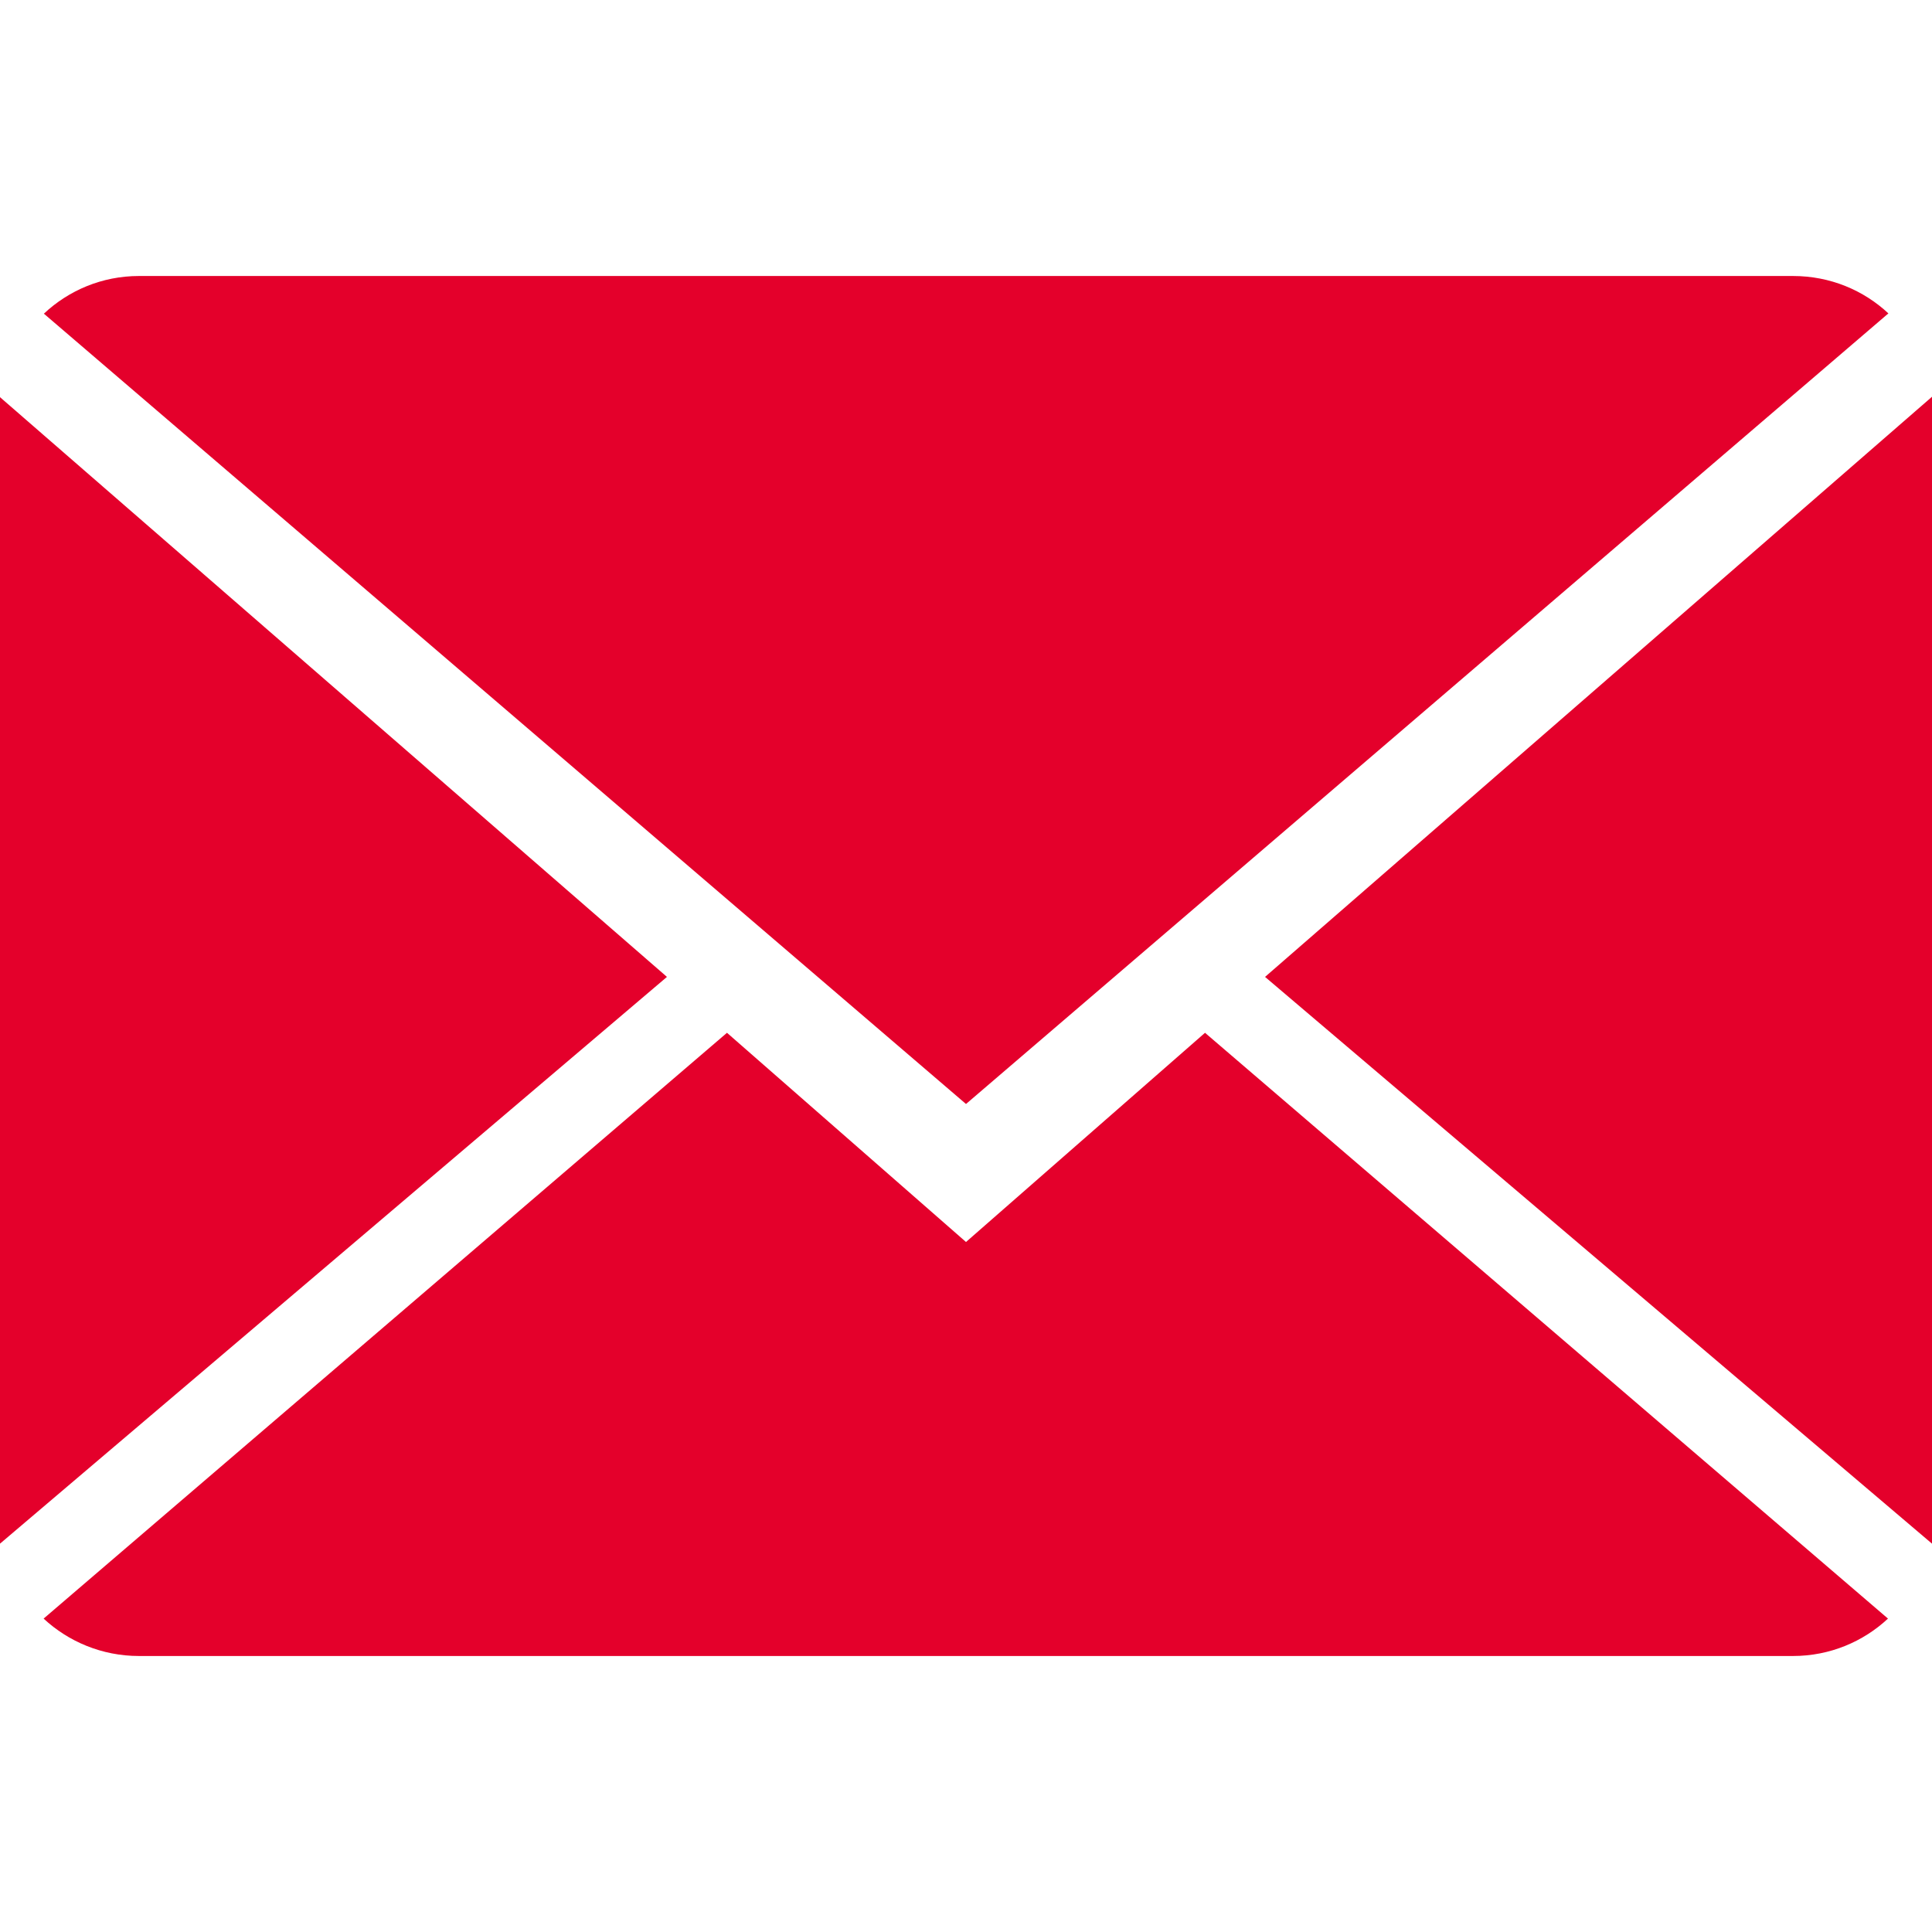
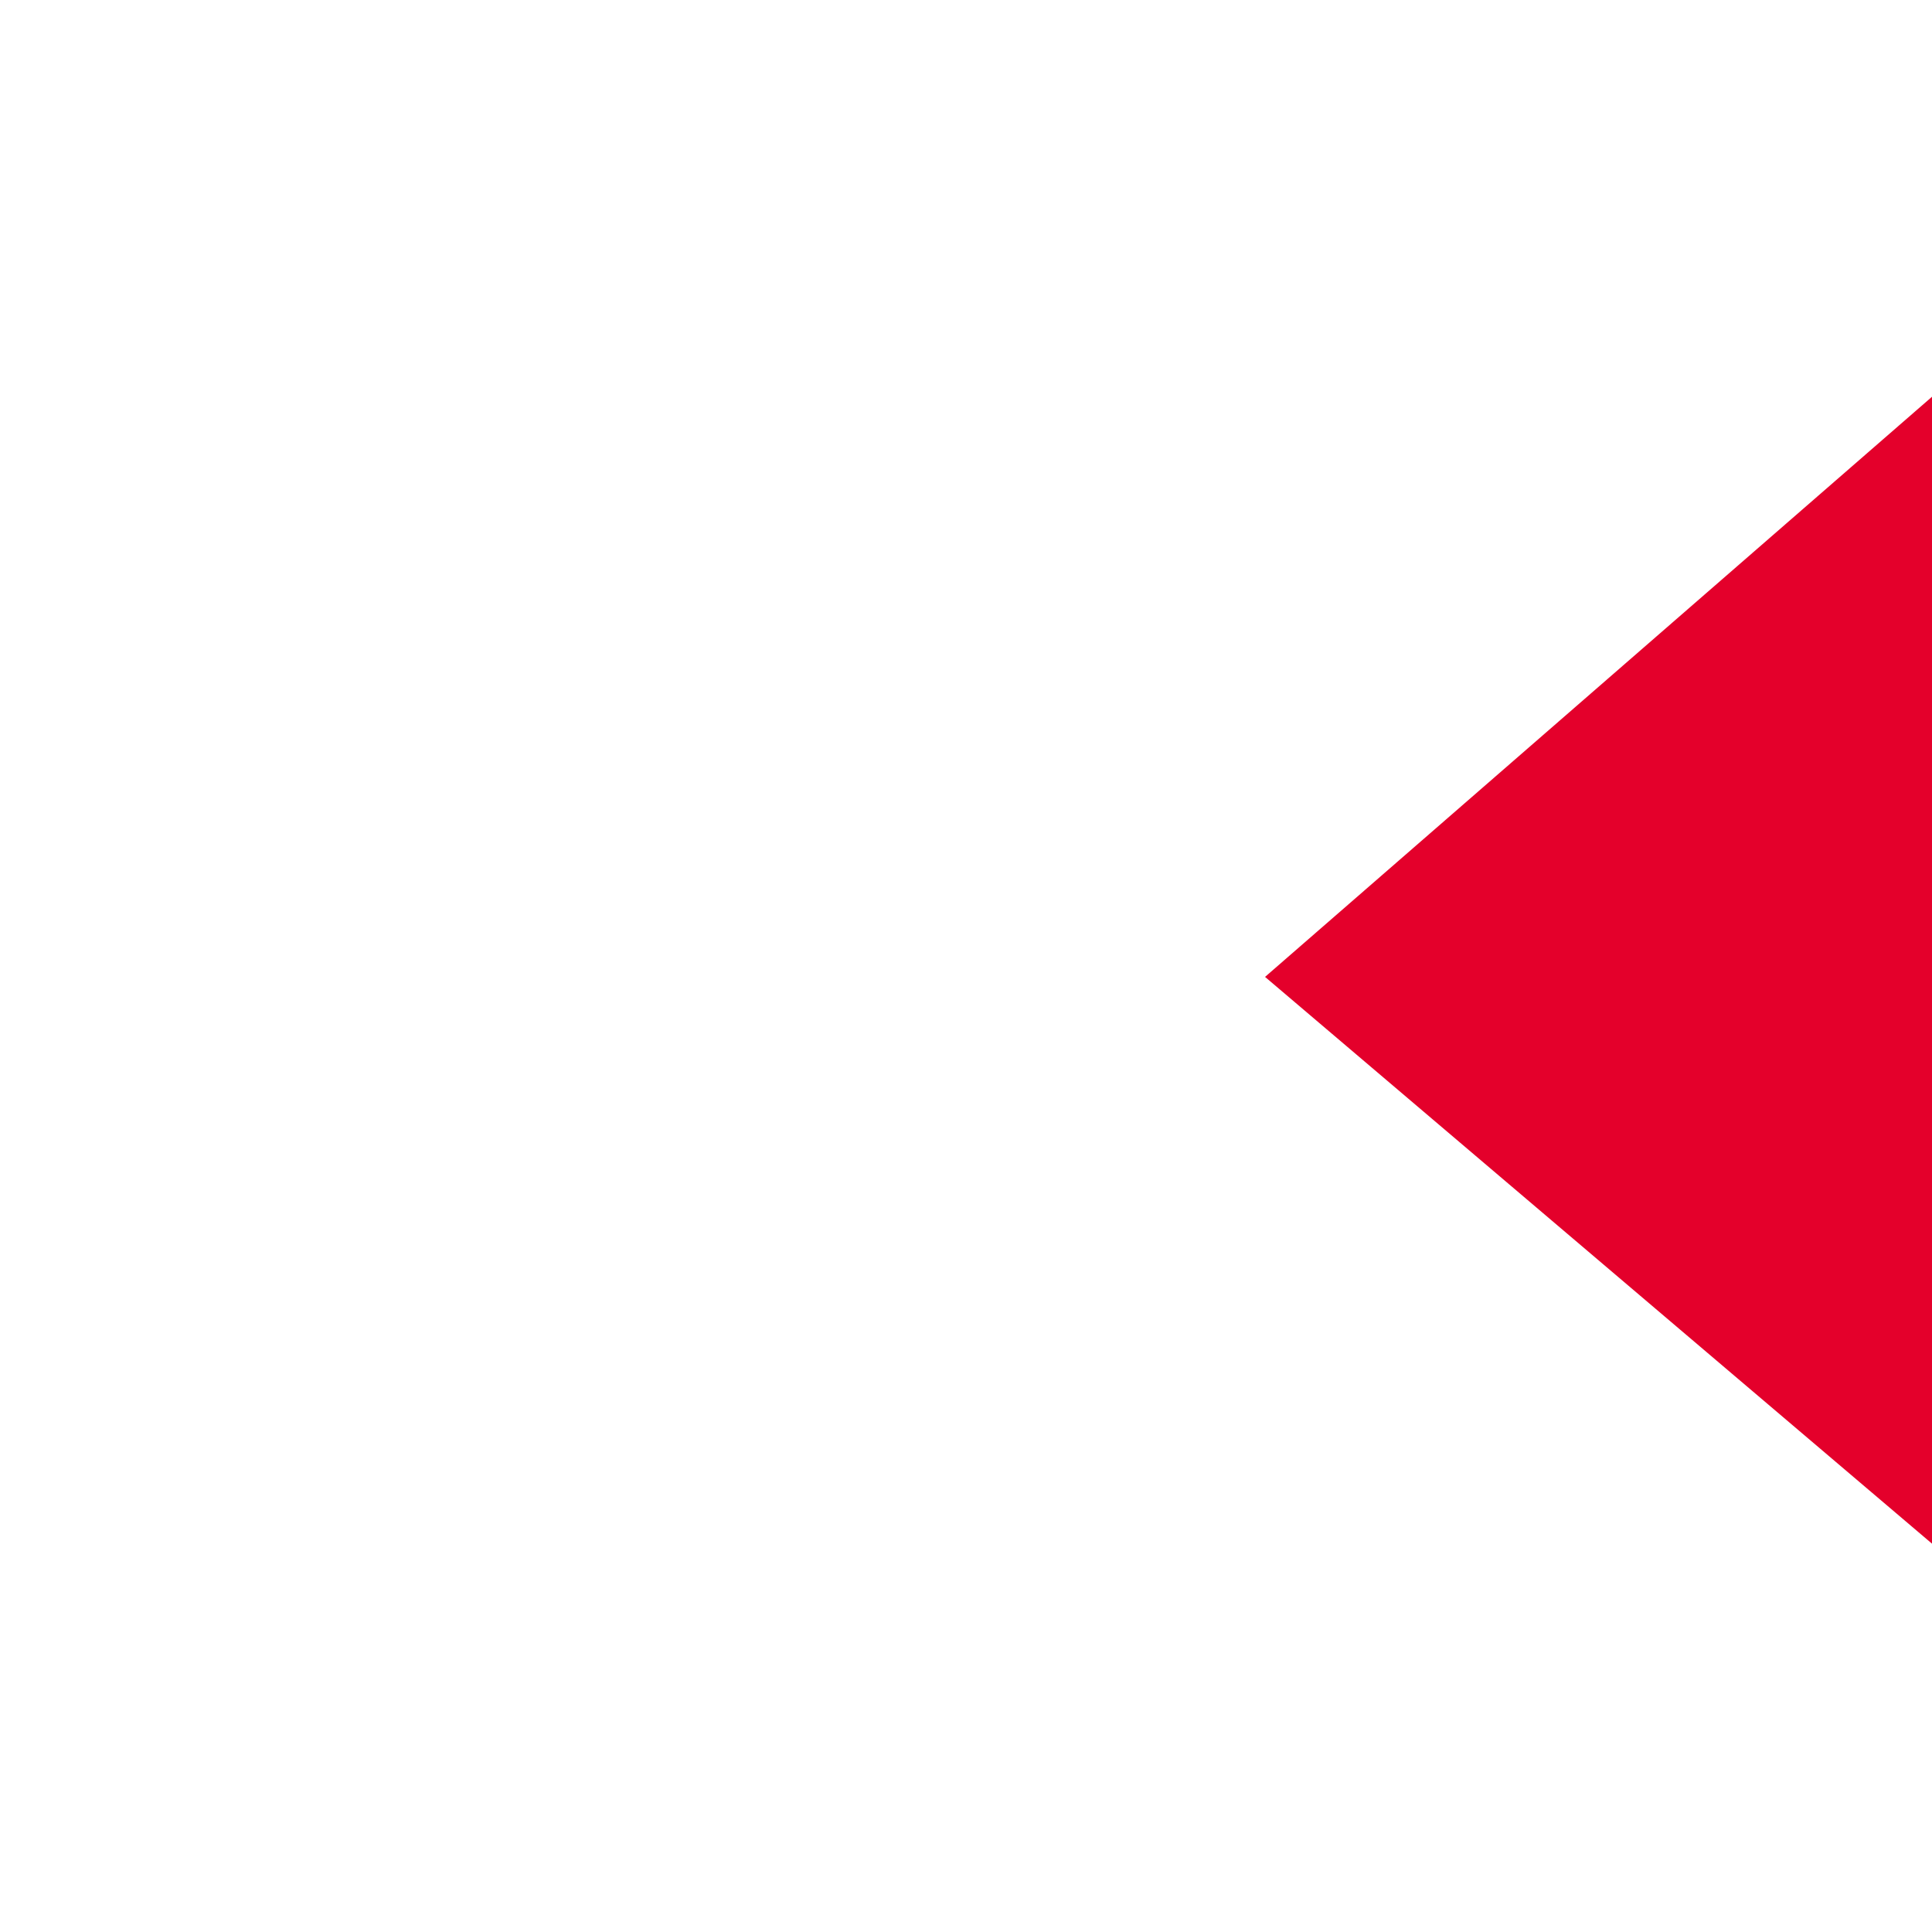
<svg xmlns="http://www.w3.org/2000/svg" version="1.1" id="Capa_1" x="0px" y="0px" viewBox="0 0 14 14" style="enable-background:new 0 0 14 14;" xml:space="preserve" width="512px" height="512px" class="">
  <g>
    <g>
      <g>
-         <path d="M7,9L5.268,7.484l-4.952,4.245C0.496,11.896,0.739,12,1.007,12h11.986    c0.267,0,0.509-0.104,0.688-0.271L8.732,7.484L7,9z" data-original="#030104" class="active-path" data-old_color="#e4002b" fill="#e4002b" />
-         <path d="M13.684,2.271C13.504,2.103,13.262,2,12.993,2H1.007C0.74,2,0.498,2.104,0.318,2.273L7,8    L13.684,2.271z" data-original="#030104" class="active-path" data-old_color="#e4002b" fill="#e4002b" />
-         <polygon points="0,2.878 0,11.186 4.833,7.079   " data-original="#030104" class="active-path" data-old_color="#e4002b" fill="#e4002b" />
        <polygon points="9.167,7.079 14,11.186 14,2.875   " data-original="#030104" class="active-path" data-old_color="#e4002b" fill="#e4002b" />
      </g>
    </g>
  </g>
</svg>